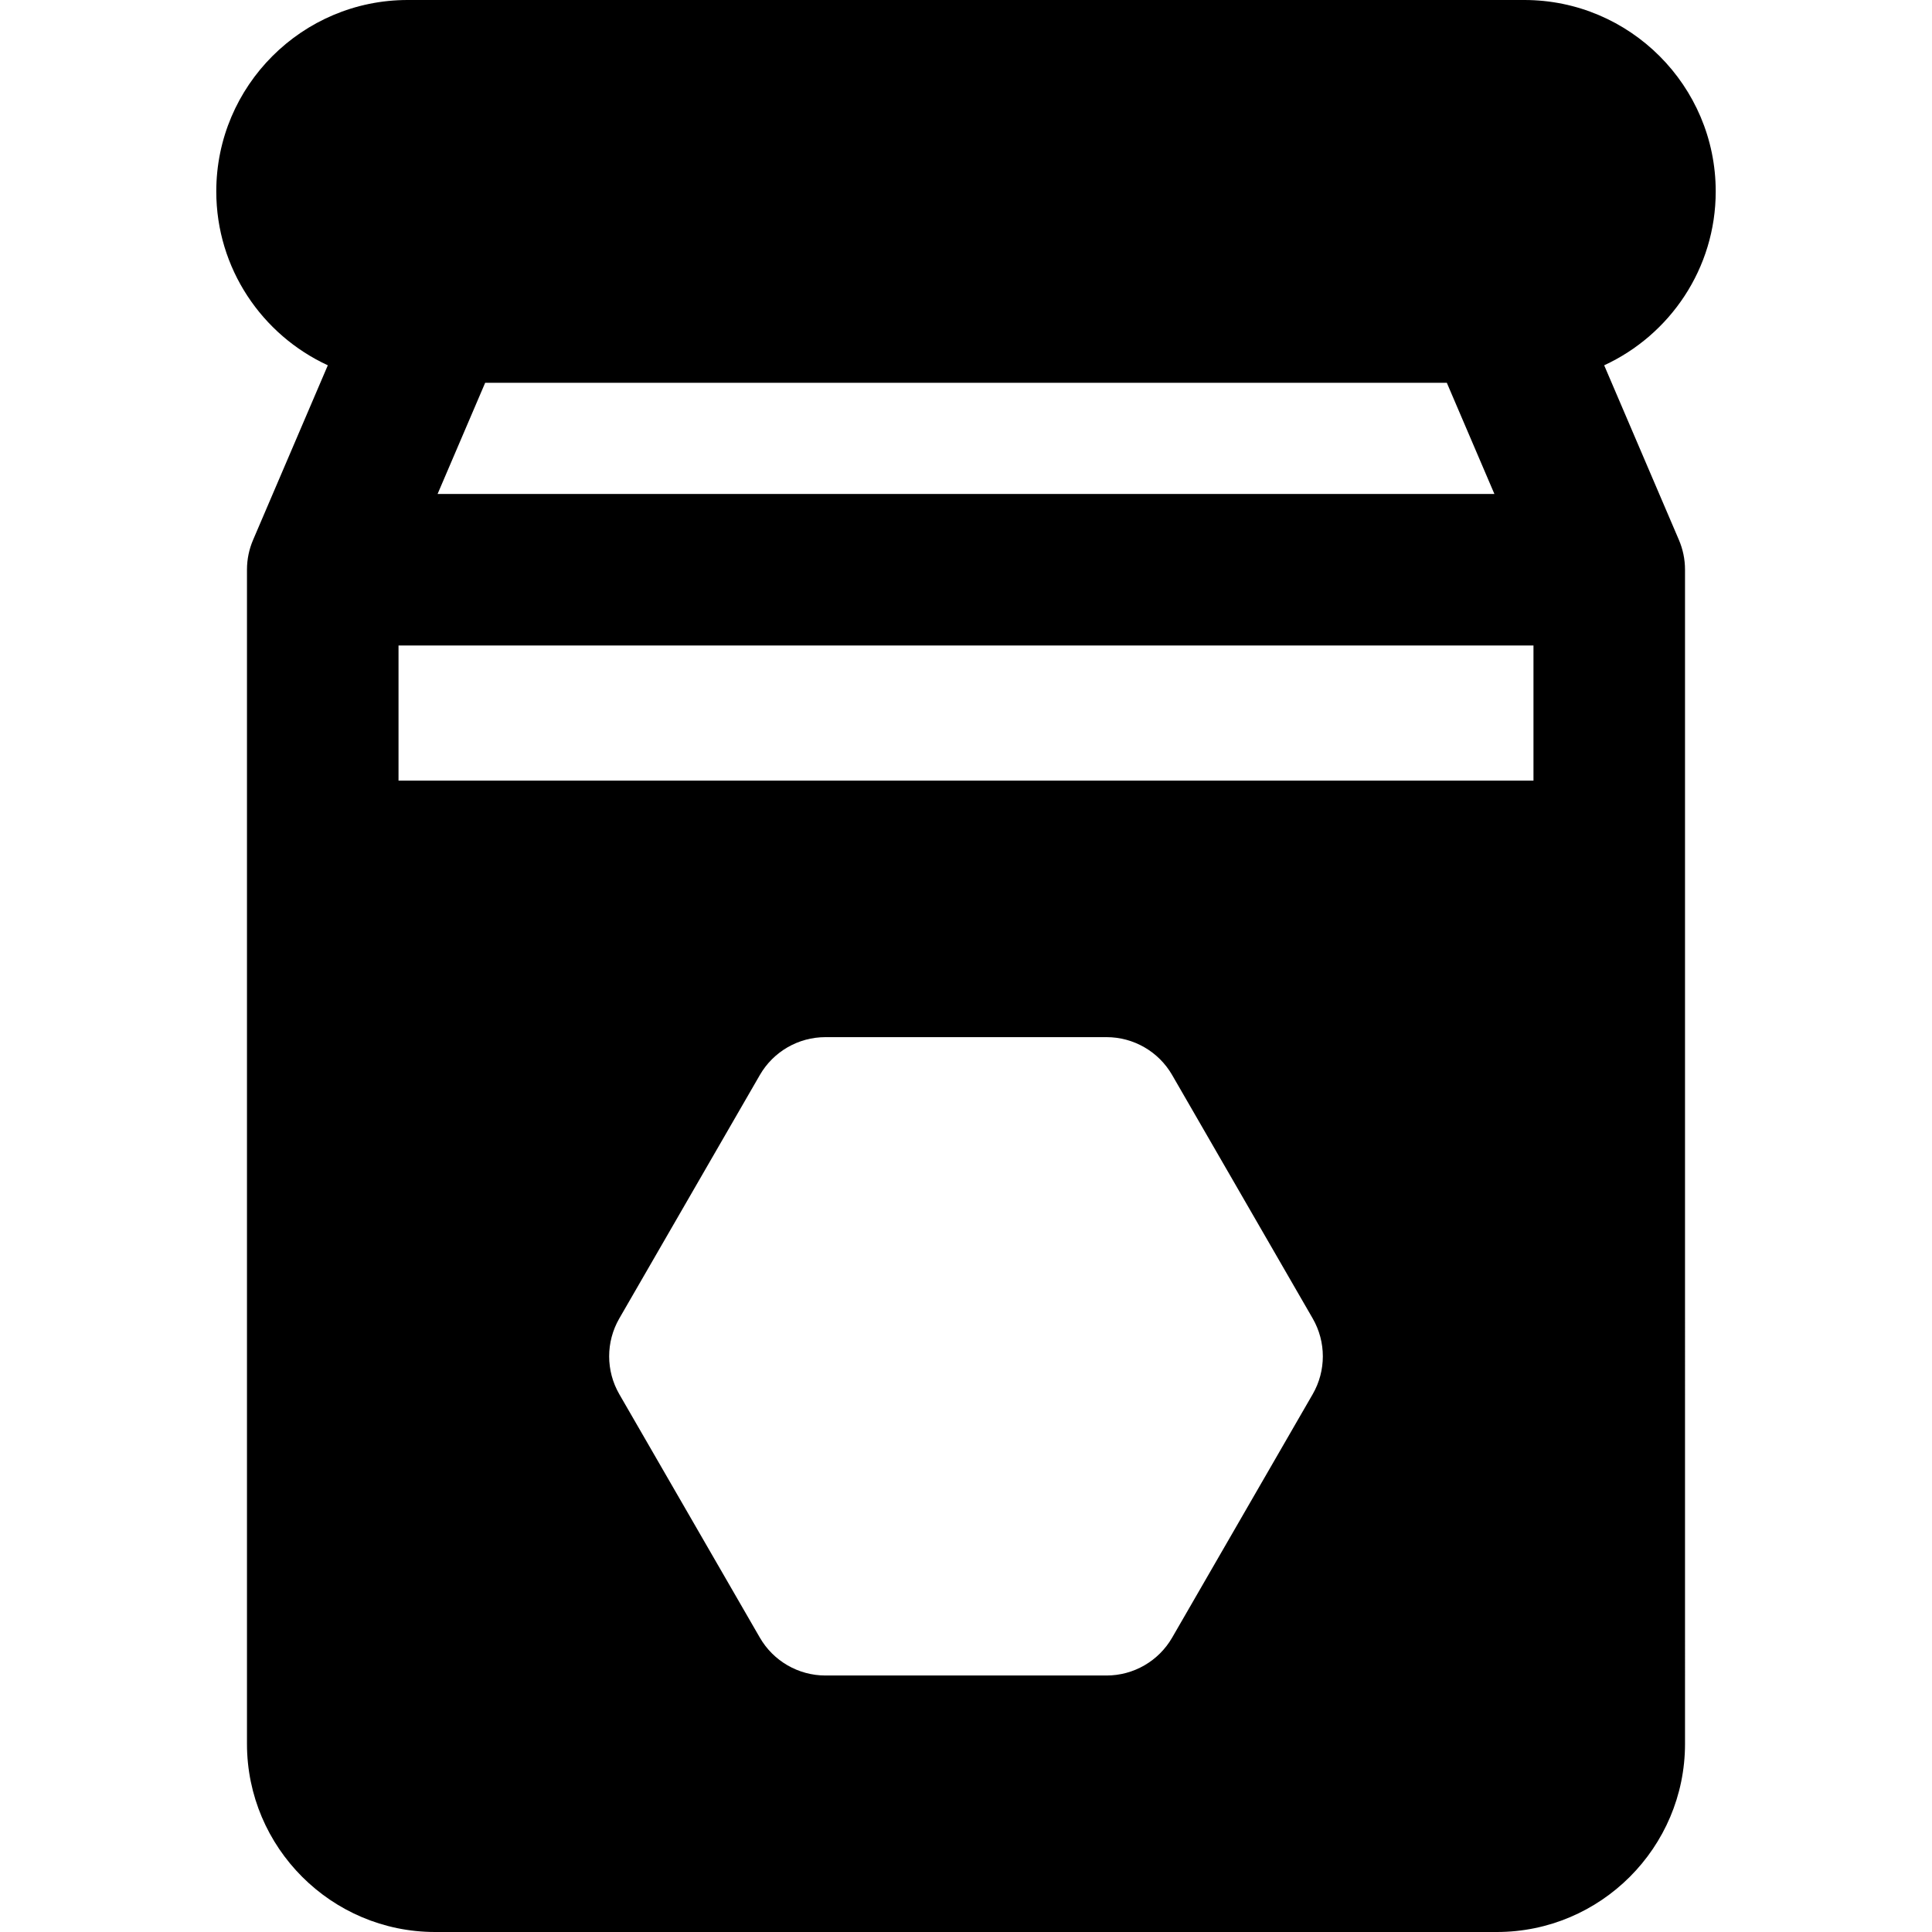
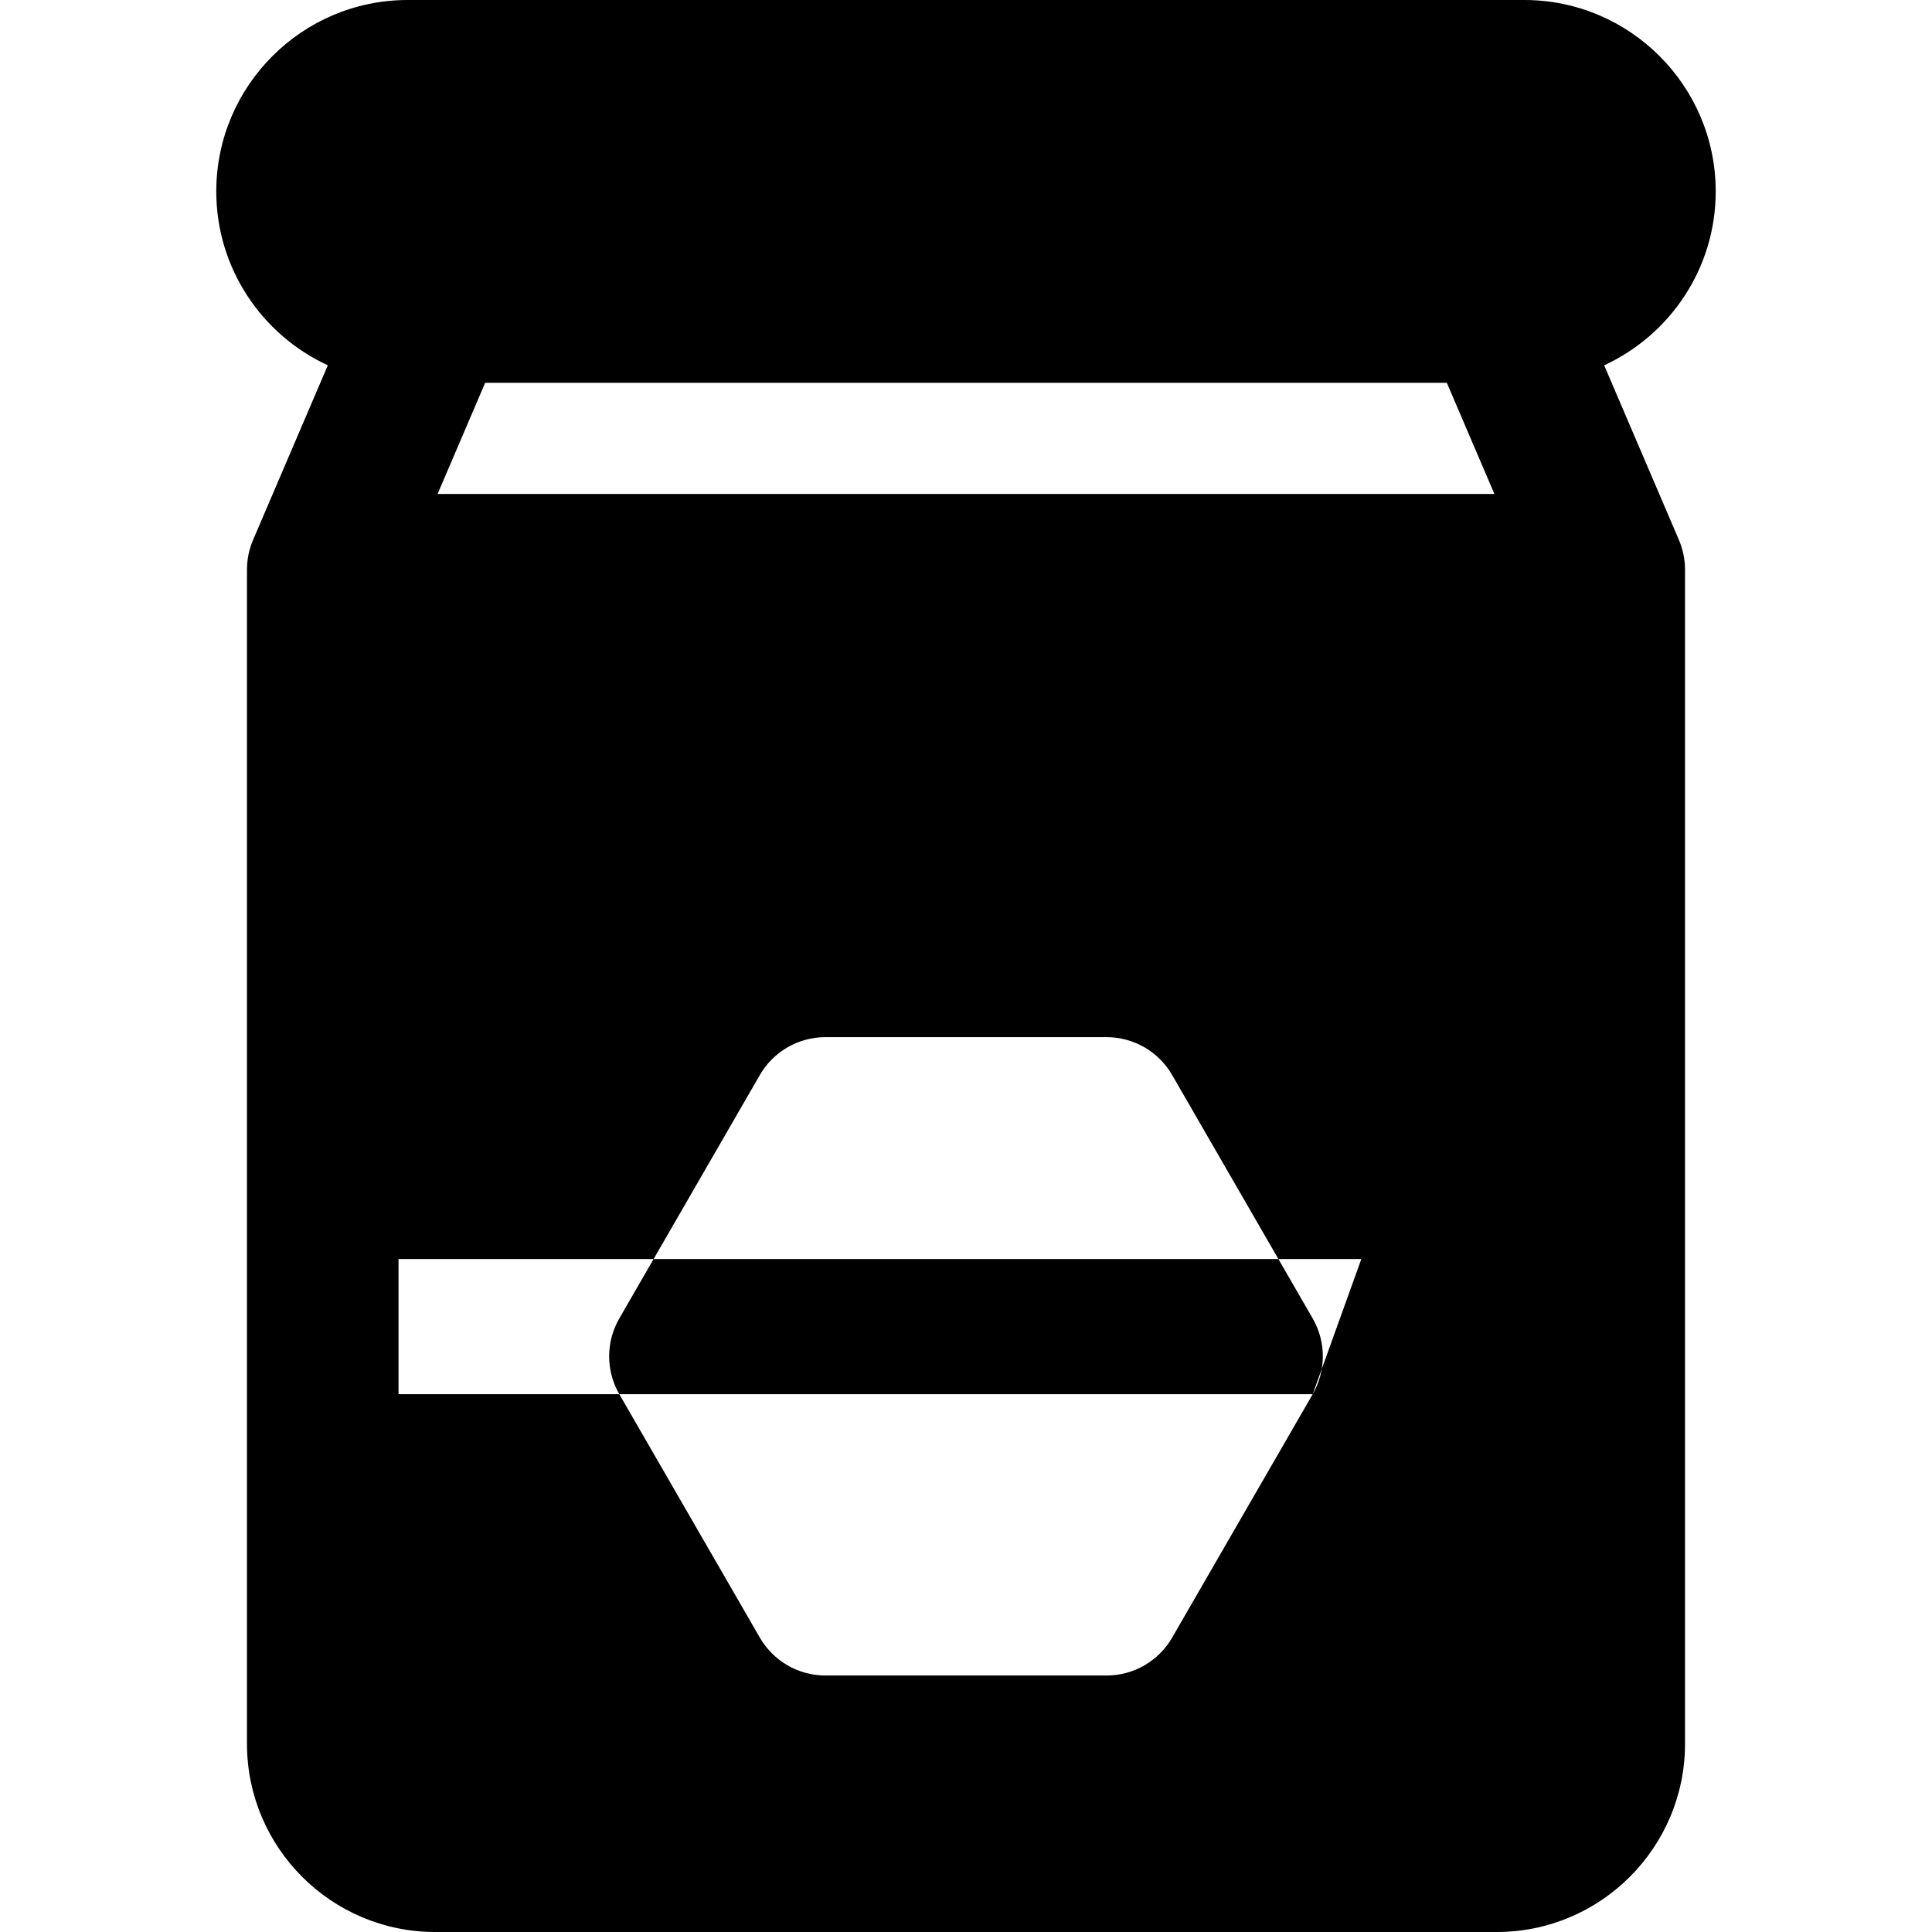
<svg xmlns="http://www.w3.org/2000/svg" version="1.1" id="Layer_1" x="0px" y="0px" viewBox="0 0 512 512" style="enable-background:new 0 0 512 512;" xml:space="preserve">
  <g>
    <g>
-       <path d="M425.123,96.807c17.427-8.036,29.56-25.663,29.56-46.081C454.682,22.754,431.928,0,403.96,0H108.04    c-27.97,0-50.724,22.754-50.724,50.725c0,20.418,12.133,38.044,29.56,46.081l-19.798,46.258c-1.044,2.431-1.628,5.106-1.628,7.92    v75.975v235.166c0,27.501,22.374,49.875,49.875,49.875h281.347c27.501,0,49.875-22.374,49.875-49.875V226.959v-75.975    c0-2.813-0.582-5.489-1.628-7.92L425.123,96.807z M128.574,101.449h254.851l12.605,29.453H115.968L128.574,101.449z     M347.875,369.479l-37.243,64.507c-3.588,6.213-10.216,10.04-17.39,10.04h-74.485c-7.174,0-13.803-3.827-17.39-10.04    l-37.243-64.507c-3.588-6.213-3.588-13.868,0-20.081l37.243-64.506c3.586-6.213,10.216-10.04,17.39-10.04h74.485    c7.174,0,13.804,3.827,17.39,10.04l37.243,64.506C351.463,355.611,351.463,363.266,347.875,369.479z M406.387,206.878H105.612    v-35.813h300.775V206.878z" />
+       <path d="M425.123,96.807c17.427-8.036,29.56-25.663,29.56-46.081C454.682,22.754,431.928,0,403.96,0H108.04    c-27.97,0-50.724,22.754-50.724,50.725c0,20.418,12.133,38.044,29.56,46.081l-19.798,46.258c-1.044,2.431-1.628,5.106-1.628,7.92    v75.975v235.166c0,27.501,22.374,49.875,49.875,49.875h281.347c27.501,0,49.875-22.374,49.875-49.875V226.959v-75.975    c0-2.813-0.582-5.489-1.628-7.92L425.123,96.807z M128.574,101.449h254.851l12.605,29.453H115.968L128.574,101.449z     M347.875,369.479l-37.243,64.507c-3.588,6.213-10.216,10.04-17.39,10.04h-74.485c-7.174,0-13.803-3.827-17.39-10.04    l-37.243-64.507c-3.588-6.213-3.588-13.868,0-20.081l37.243-64.506c3.586-6.213,10.216-10.04,17.39-10.04h74.485    c7.174,0,13.804,3.827,17.39,10.04l37.243,64.506C351.463,355.611,351.463,363.266,347.875,369.479z H105.612    v-35.813h300.775V206.878z" />
    </g>
  </g>
  <g>
</g>
  <g>
</g>
  <g>
</g>
  <g>
</g>
  <g>
</g>
  <g>
</g>
  <g>
</g>
  <g>
</g>
  <g>
</g>
  <g>
</g>
  <g>
</g>
  <g>
</g>
  <g>
</g>
  <g>
</g>
  <g>
</g>
</svg>